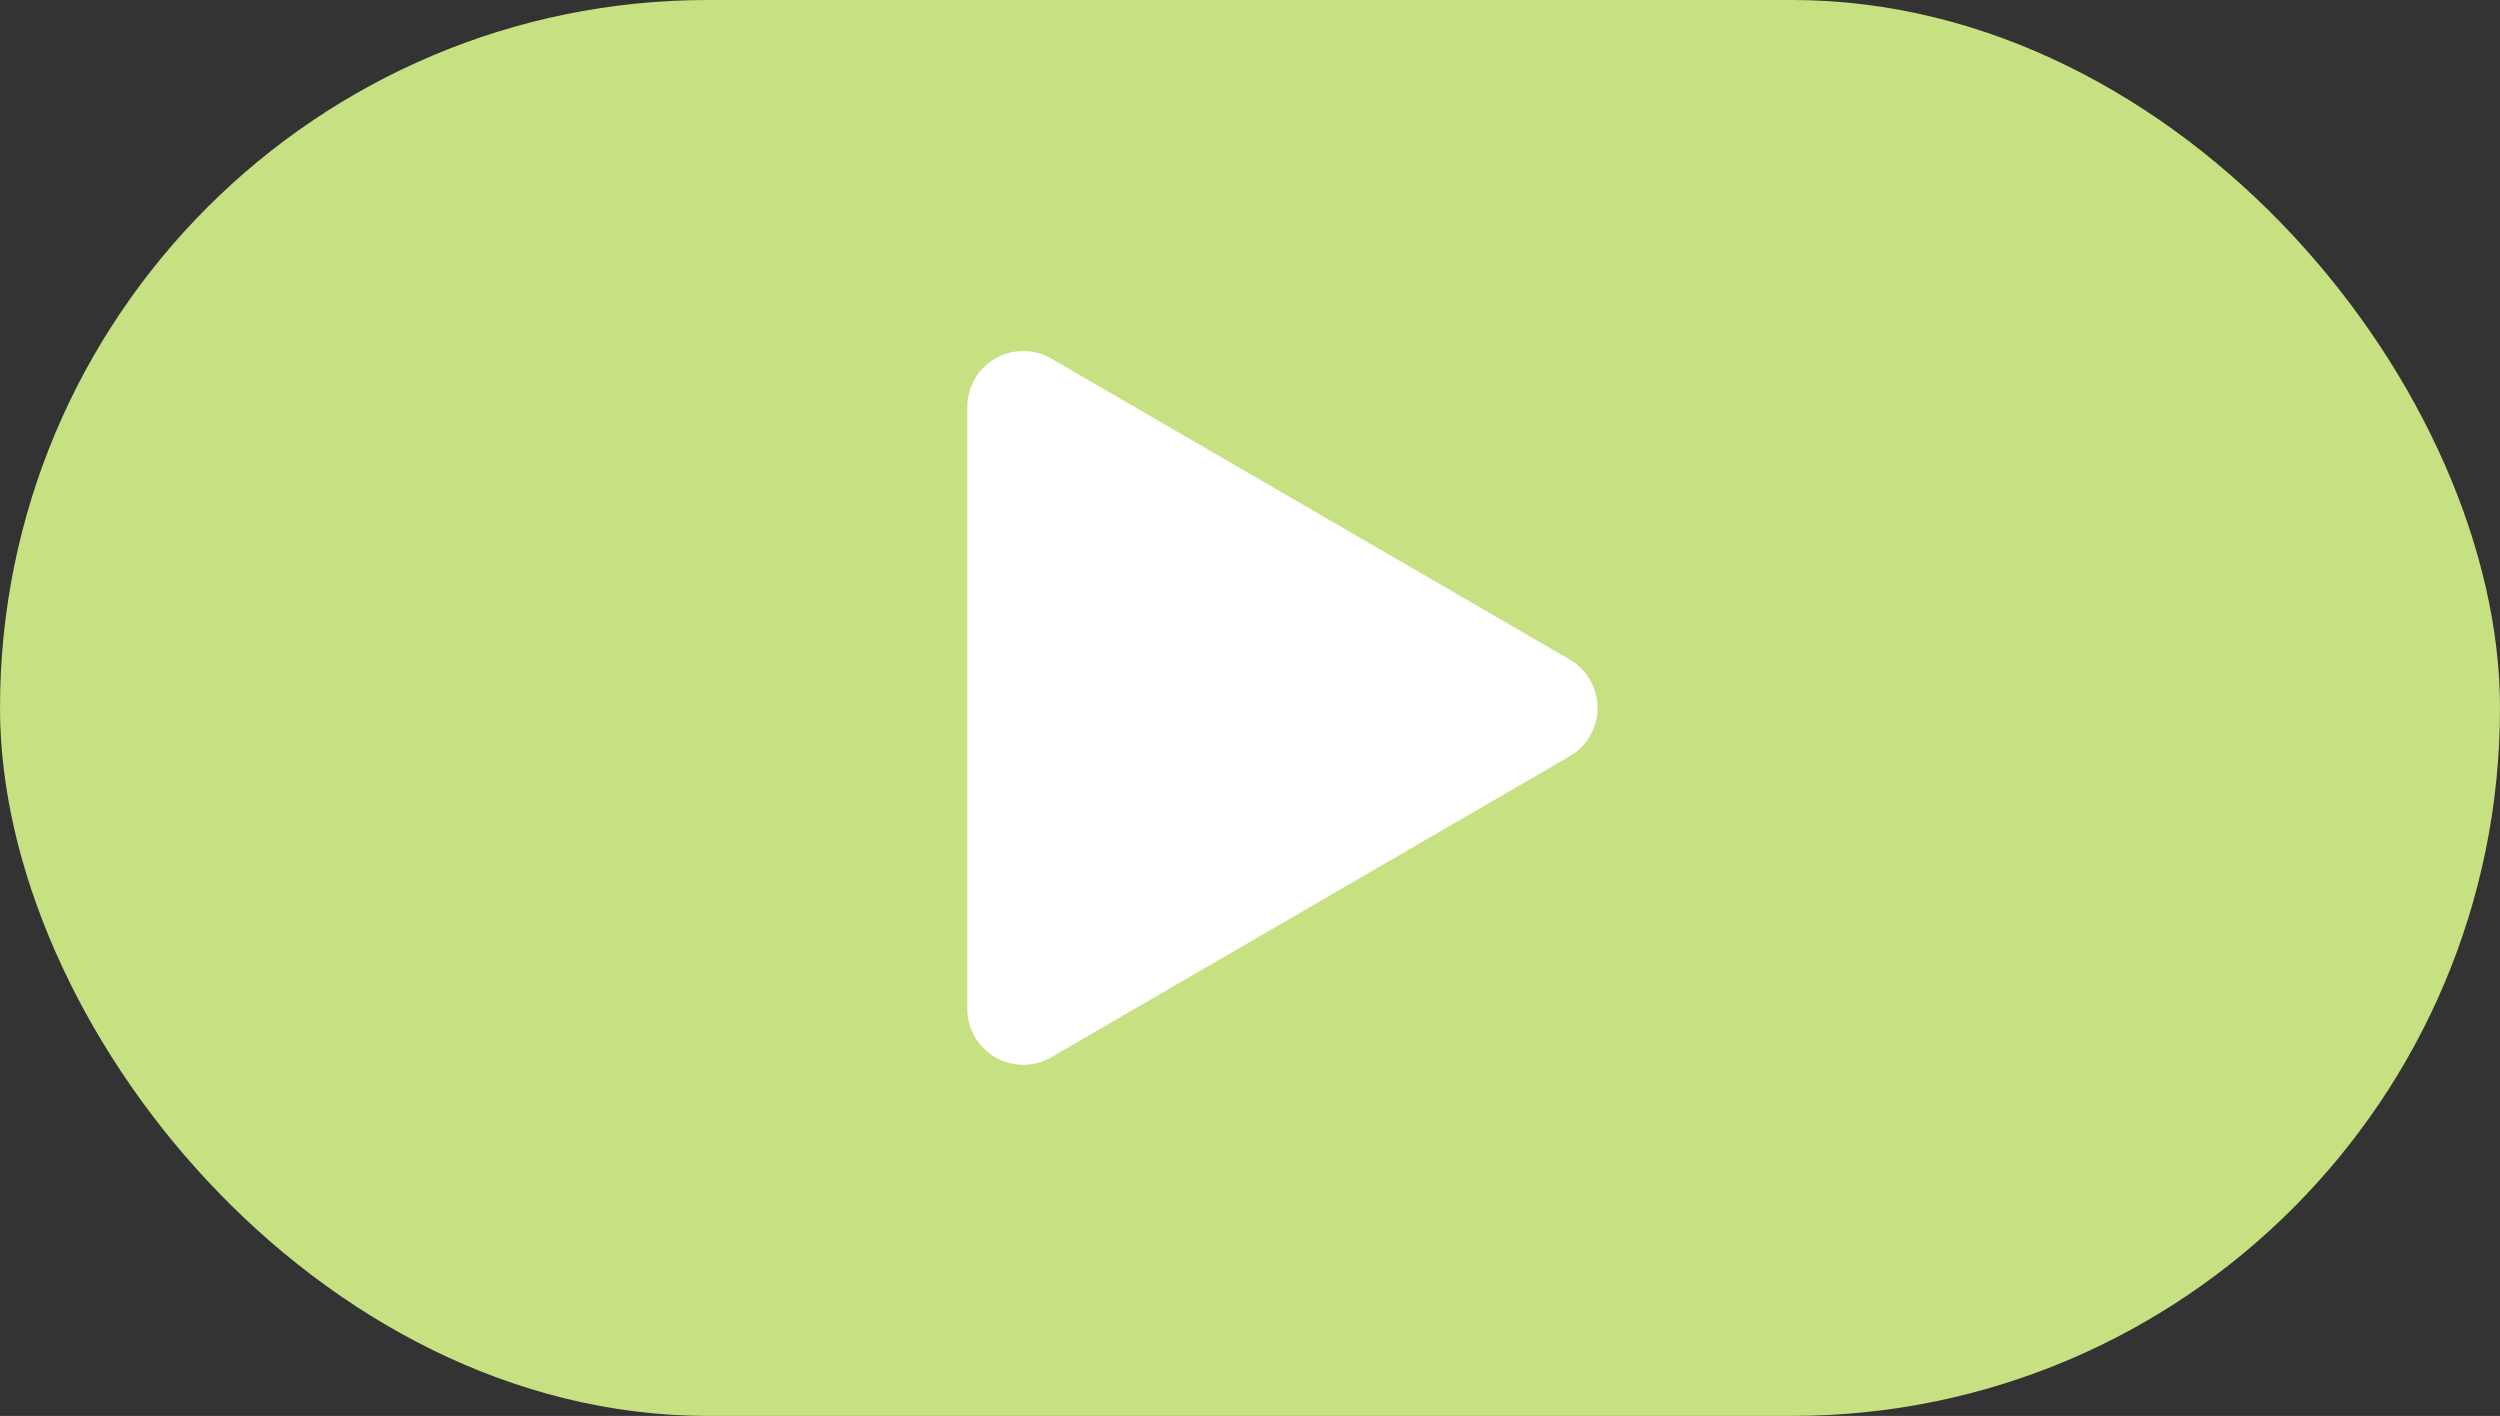
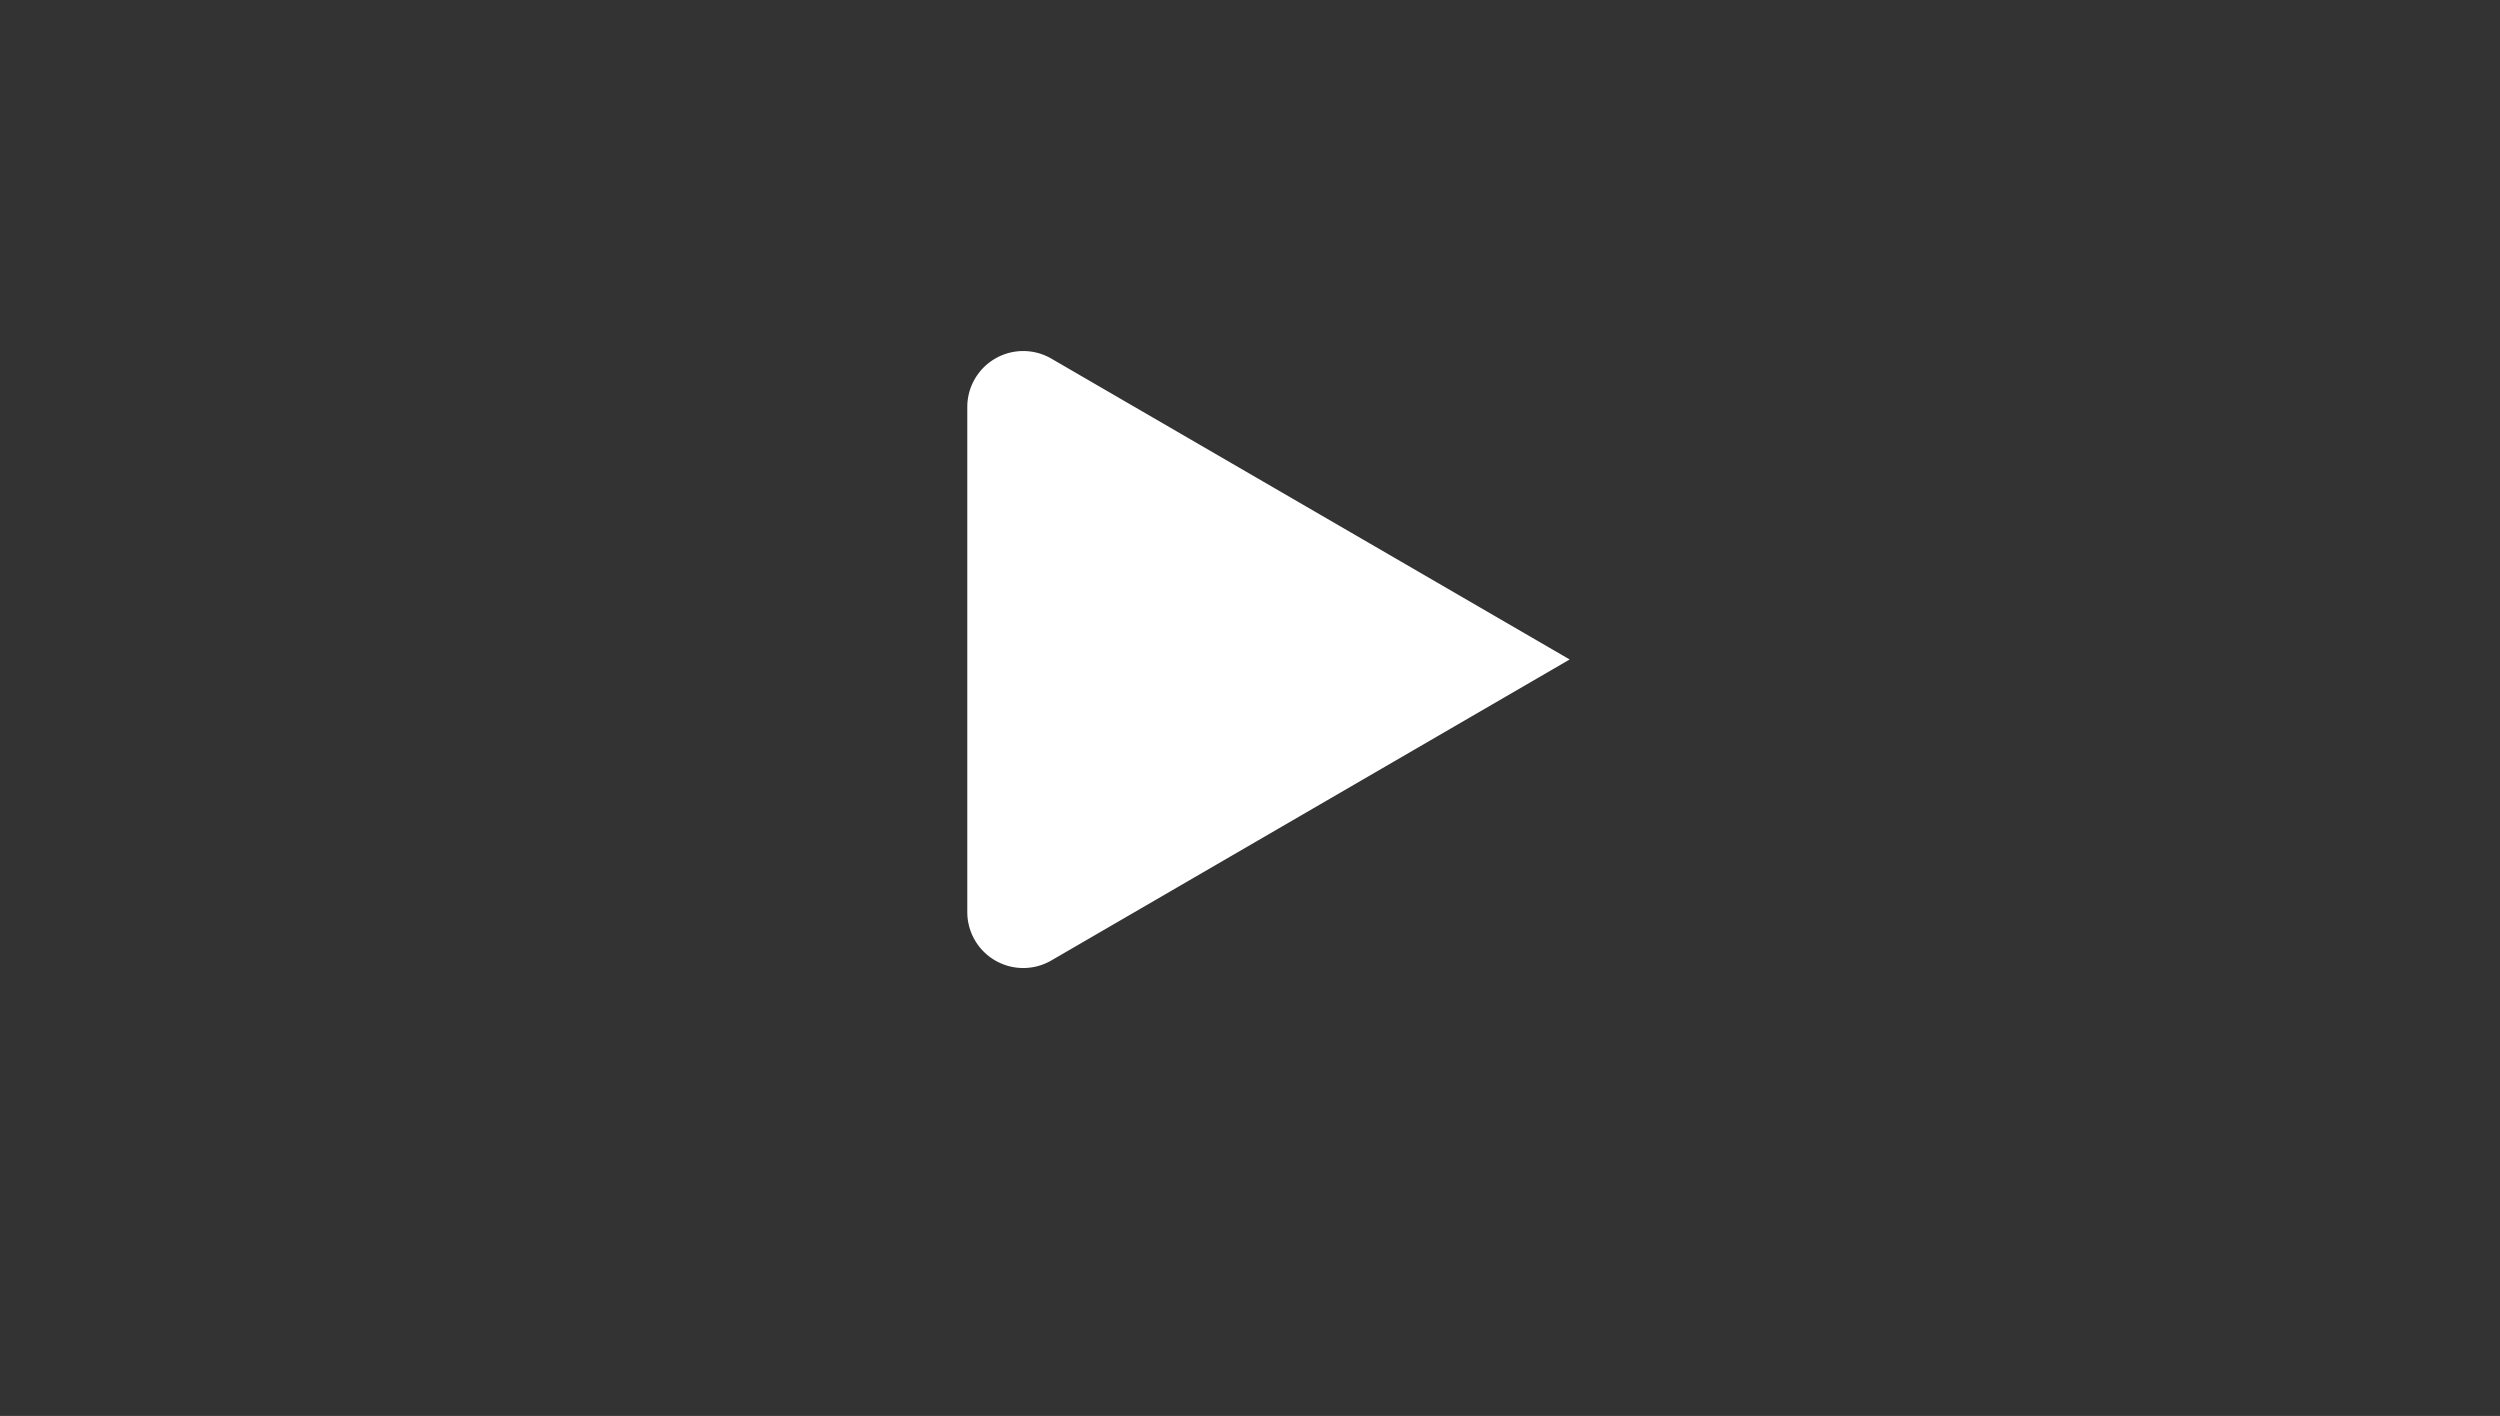
<svg xmlns="http://www.w3.org/2000/svg" width="89.355" height="50.608" viewBox="0 0 89.355 50.608">
  <rect x="0" y="0" width="89.355" height="50.608" fill="#333333" stroke="none" />
  <g id="グループ_497" data-name="グループ 497" transform="translate(-650.322 -918.696)">
-     <rect id="長方形_628" data-name="長方形 628" width="89.355" height="50.608" rx="25.304" transform="translate(650.322 918.696)" fill="#c7e081" />
-     <path id="多角形_39" data-name="多角形 39" d="M12.5,2.979a2,2,0,0,1,3.459,0l10.76,18.53a2,2,0,0,1-1.73,3H3.474a2,2,0,0,1-1.73-3Z" transform="translate(709.404 929.767) rotate(90)" fill="#fff" />
+     <path id="多角形_39" data-name="多角形 39" d="M12.5,2.979l10.76,18.53a2,2,0,0,1-1.73,3H3.474a2,2,0,0,1-1.73-3Z" transform="translate(709.404 929.767) rotate(90)" fill="#fff" />
  </g>
</svg>